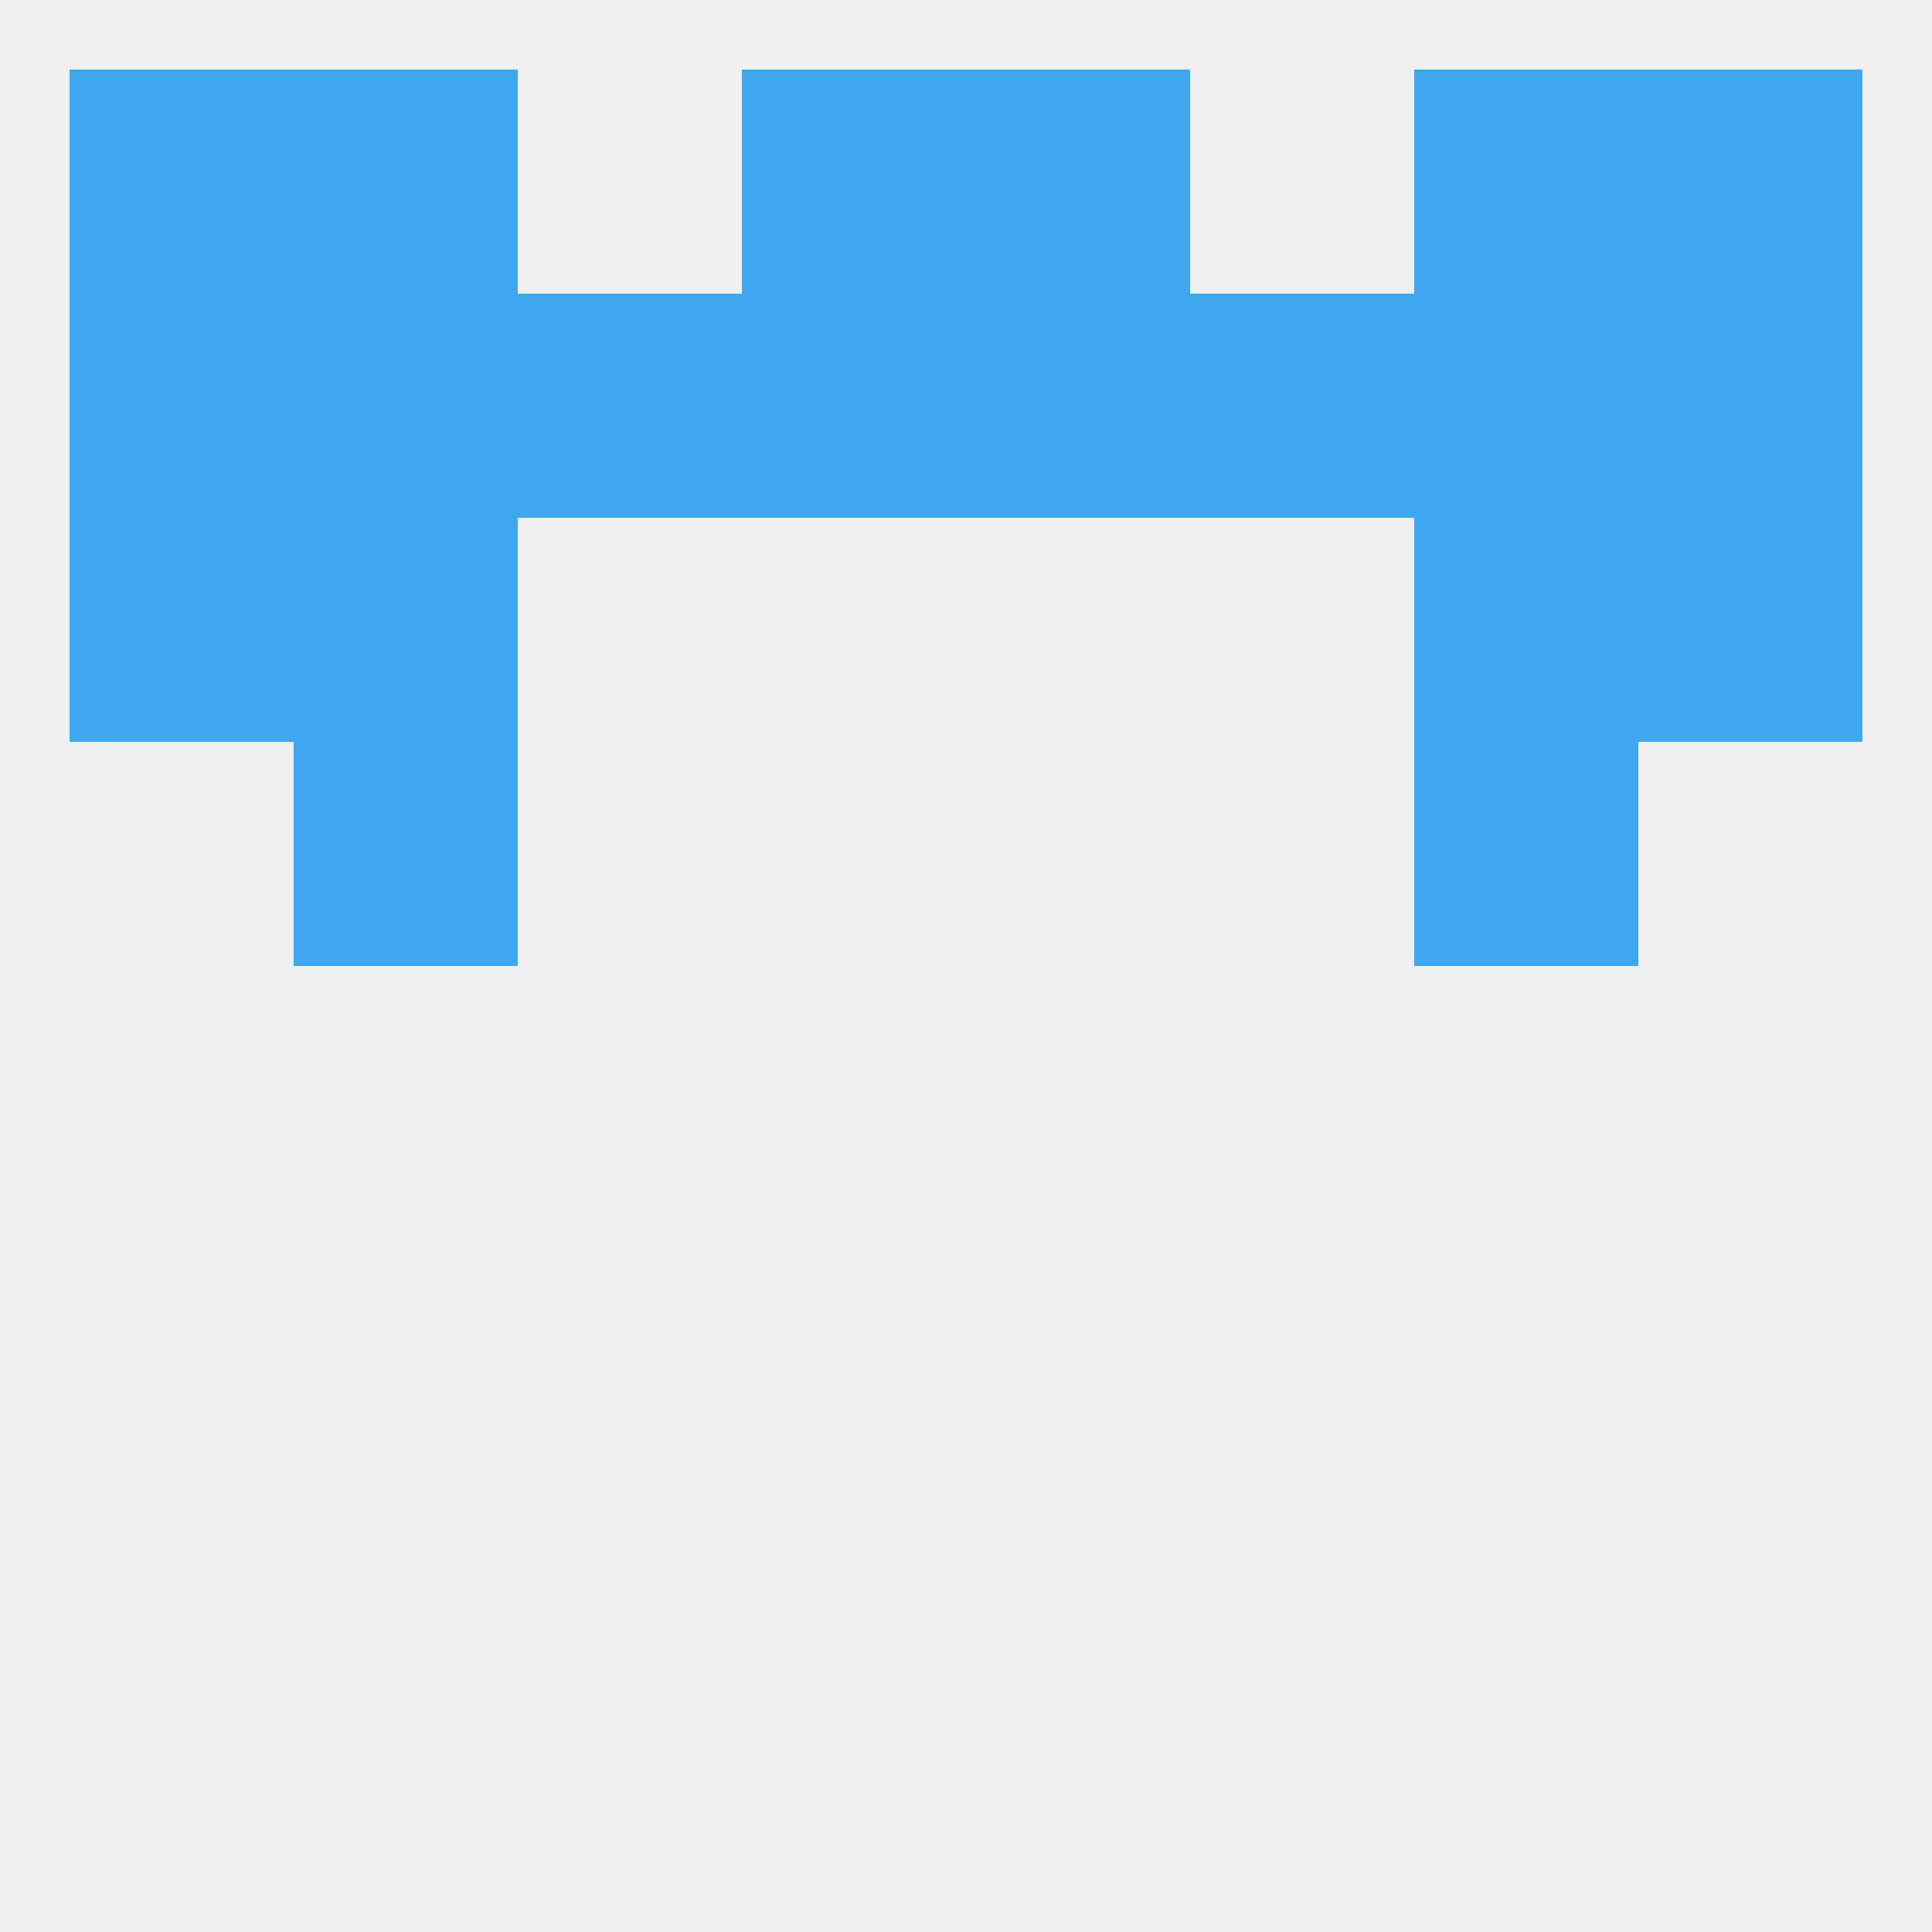
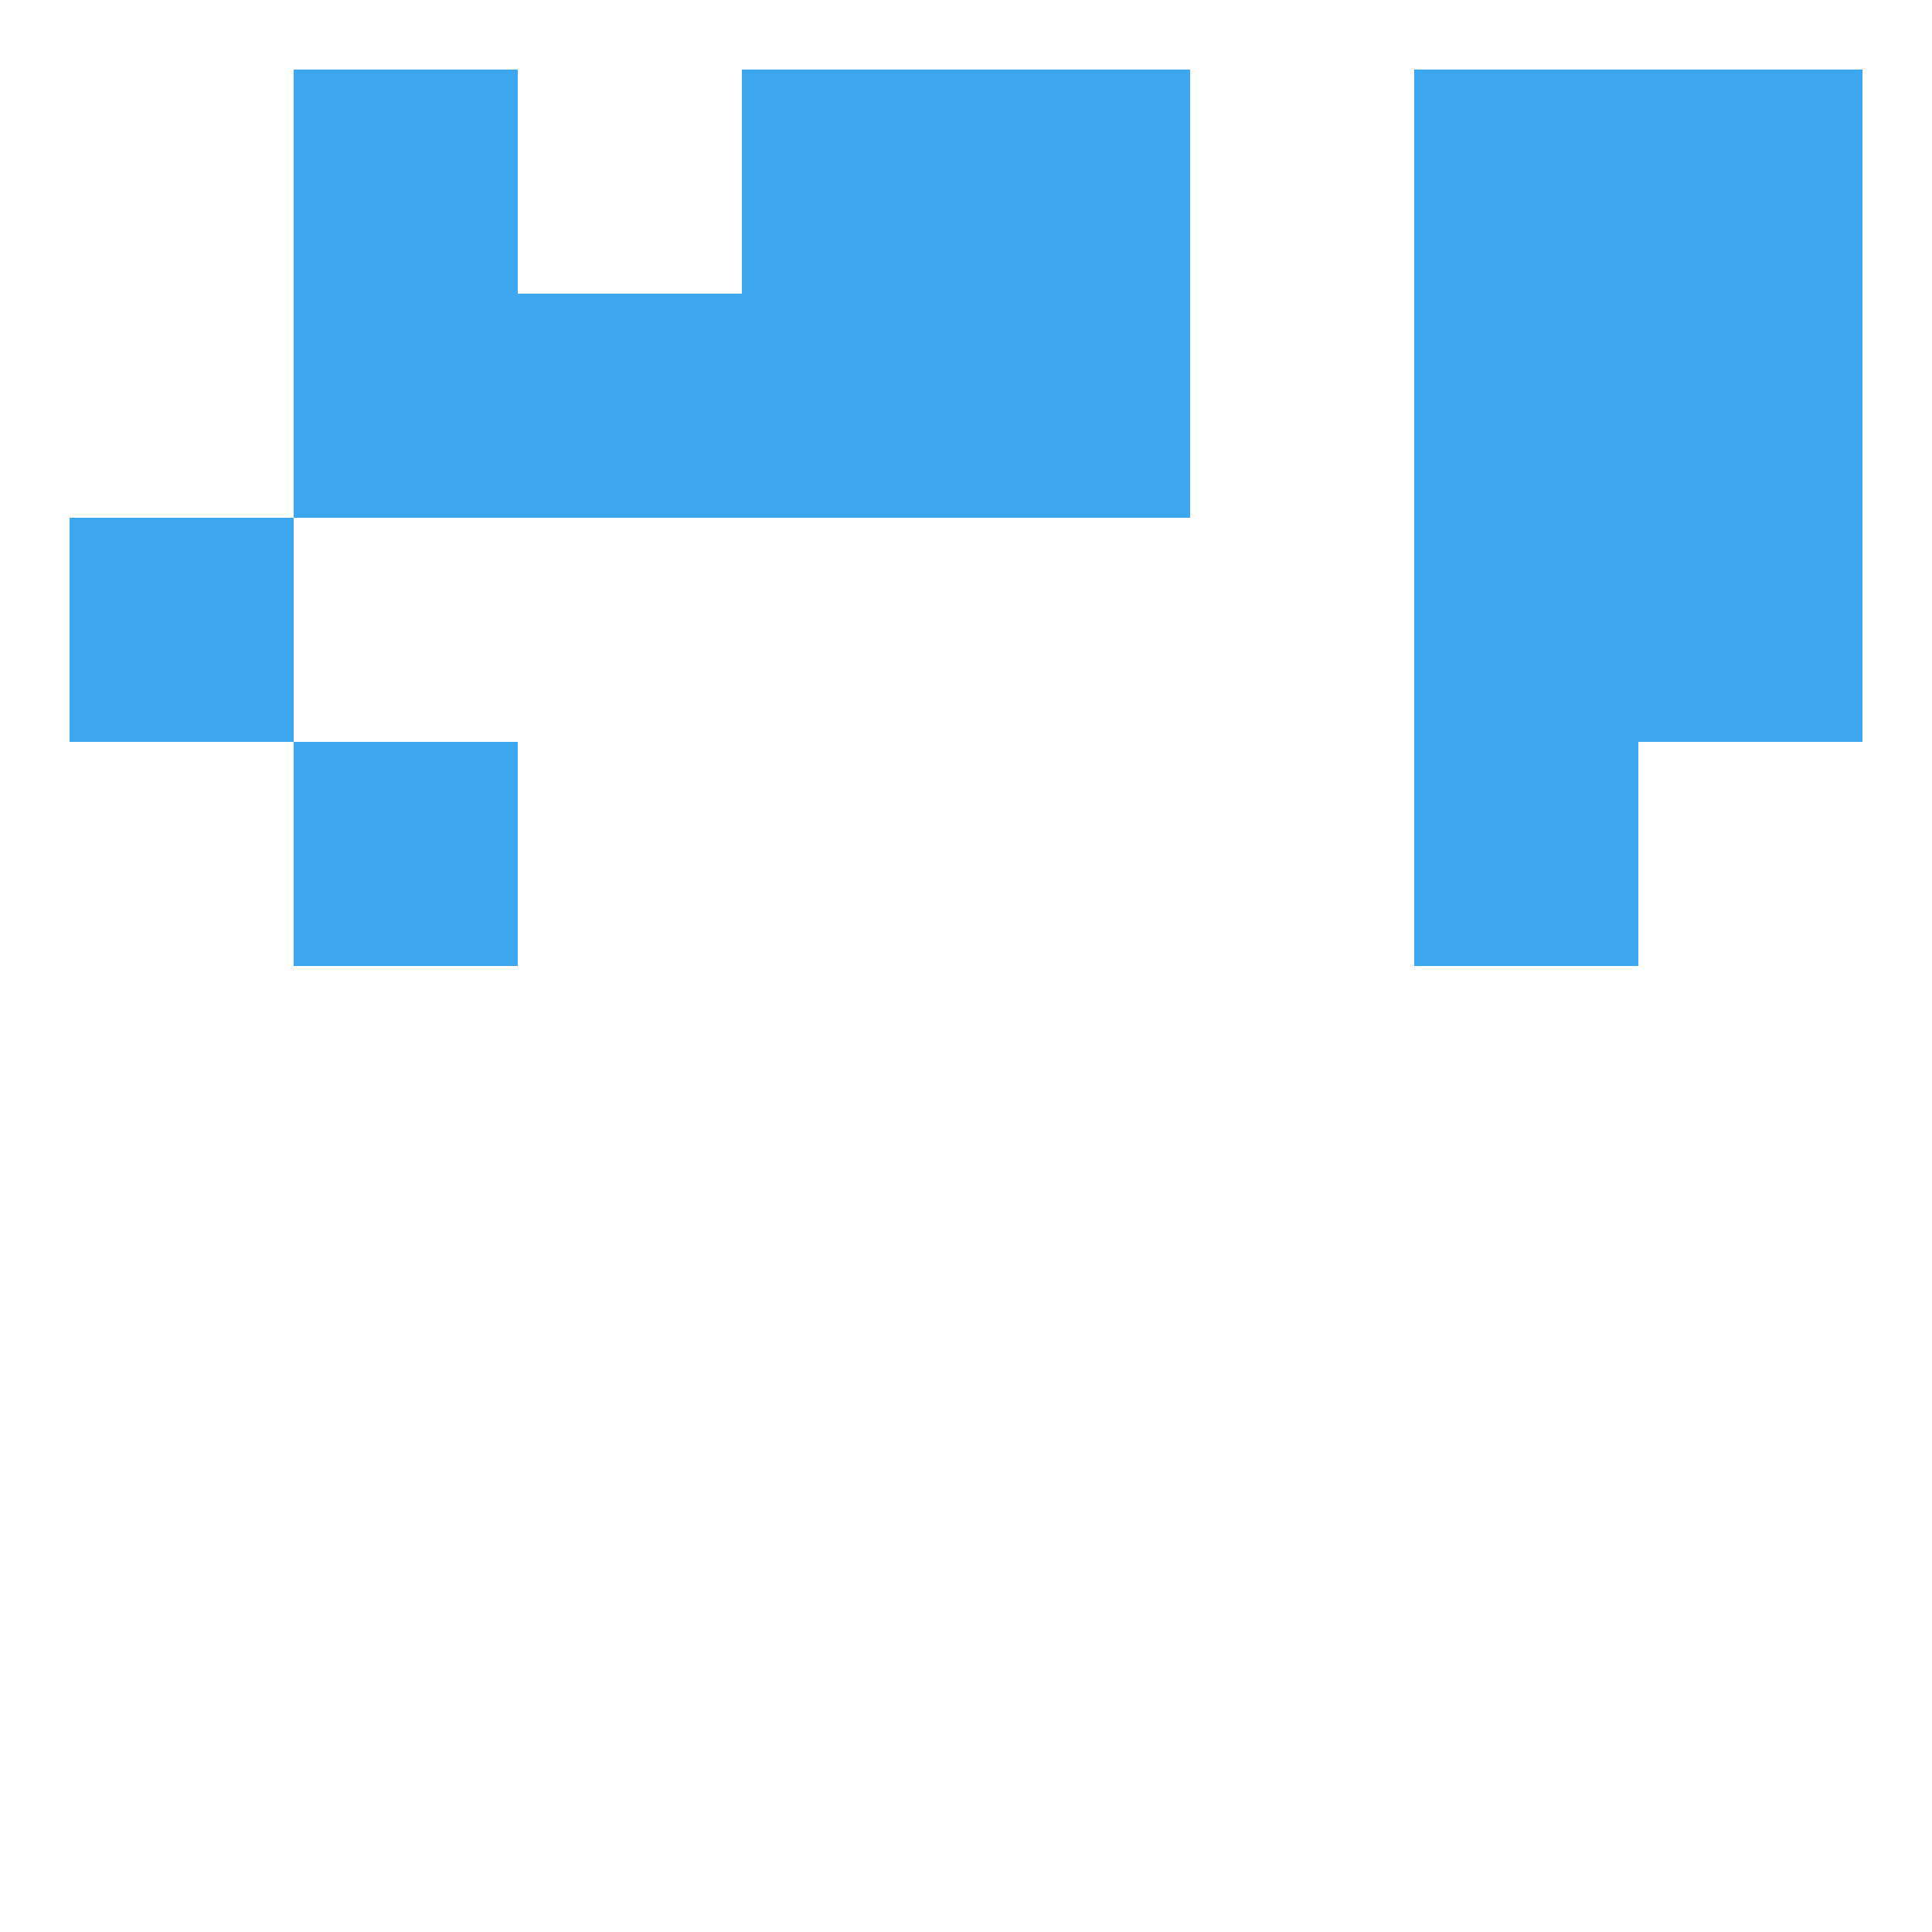
<svg xmlns="http://www.w3.org/2000/svg" version="1.1" baseprofile="full" width="250" height="250" viewBox="0 0 250 250">
-   <rect width="100%" height="100%" fill="rgba(240,240,240,255)" />
  <rect x="38" y="96" width="29" height="29" fill="rgba(61,168,239,255)" />
  <rect x="183" y="96" width="29" height="29" fill="rgba(61,168,239,255)" />
-   <rect x="38" y="67" width="29" height="29" fill="rgba(61,168,239,255)" />
  <rect x="183" y="67" width="29" height="29" fill="rgba(61,168,239,255)" />
  <rect x="9" y="67" width="29" height="29" fill="rgba(61,168,239,255)" />
  <rect x="212" y="67" width="29" height="29" fill="rgba(61,168,239,255)" />
  <rect x="67" y="38" width="29" height="29" fill="rgba(61,168,239,255)" />
-   <rect x="154" y="38" width="29" height="29" fill="rgba(61,168,239,255)" />
-   <rect x="9" y="38" width="29" height="29" fill="rgba(61,168,239,255)" />
  <rect x="212" y="38" width="29" height="29" fill="rgba(61,168,239,255)" />
  <rect x="38" y="38" width="29" height="29" fill="rgba(61,168,239,255)" />
  <rect x="183" y="38" width="29" height="29" fill="rgba(61,168,239,255)" />
  <rect x="96" y="38" width="29" height="29" fill="rgba(61,168,239,255)" />
  <rect x="125" y="38" width="29" height="29" fill="rgba(61,168,239,255)" />
  <rect x="125" y="9" width="29" height="29" fill="rgba(61,168,239,255)" />
-   <rect x="9" y="9" width="29" height="29" fill="rgba(61,168,239,255)" />
  <rect x="212" y="9" width="29" height="29" fill="rgba(61,168,239,255)" />
  <rect x="38" y="9" width="29" height="29" fill="rgba(61,168,239,255)" />
  <rect x="183" y="9" width="29" height="29" fill="rgba(61,168,239,255)" />
  <rect x="96" y="9" width="29" height="29" fill="rgba(61,168,239,255)" />
</svg>